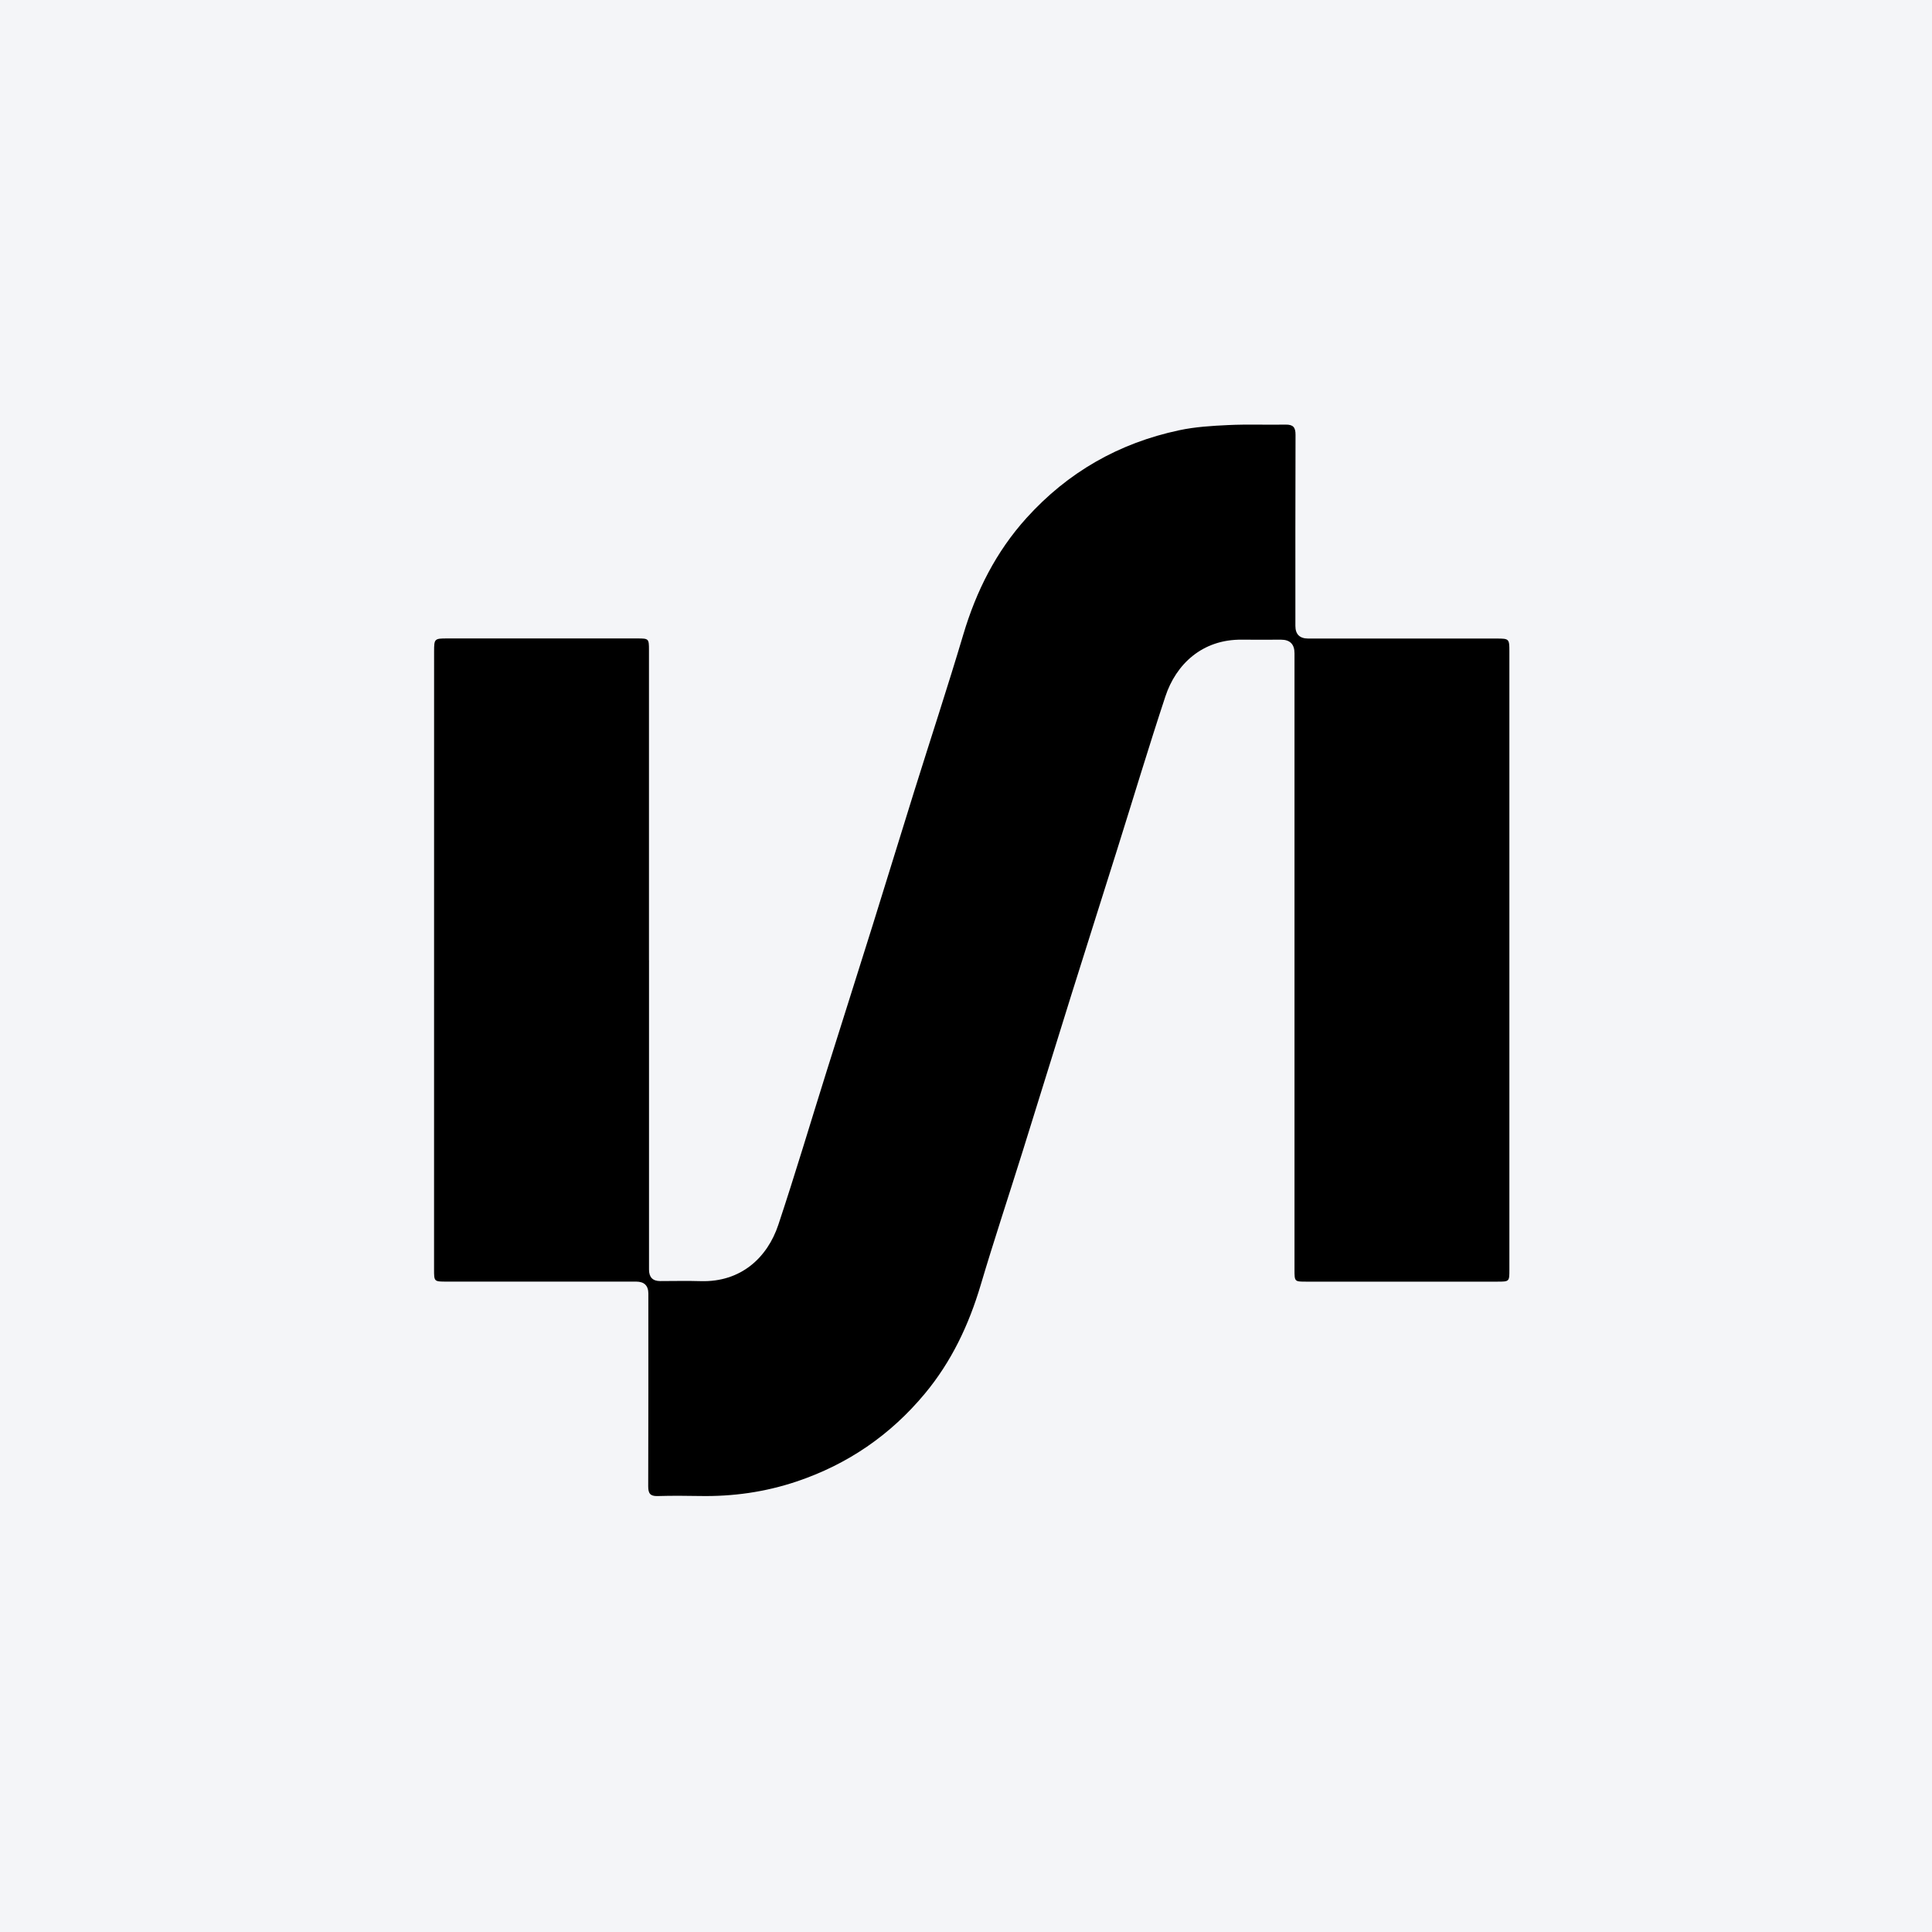
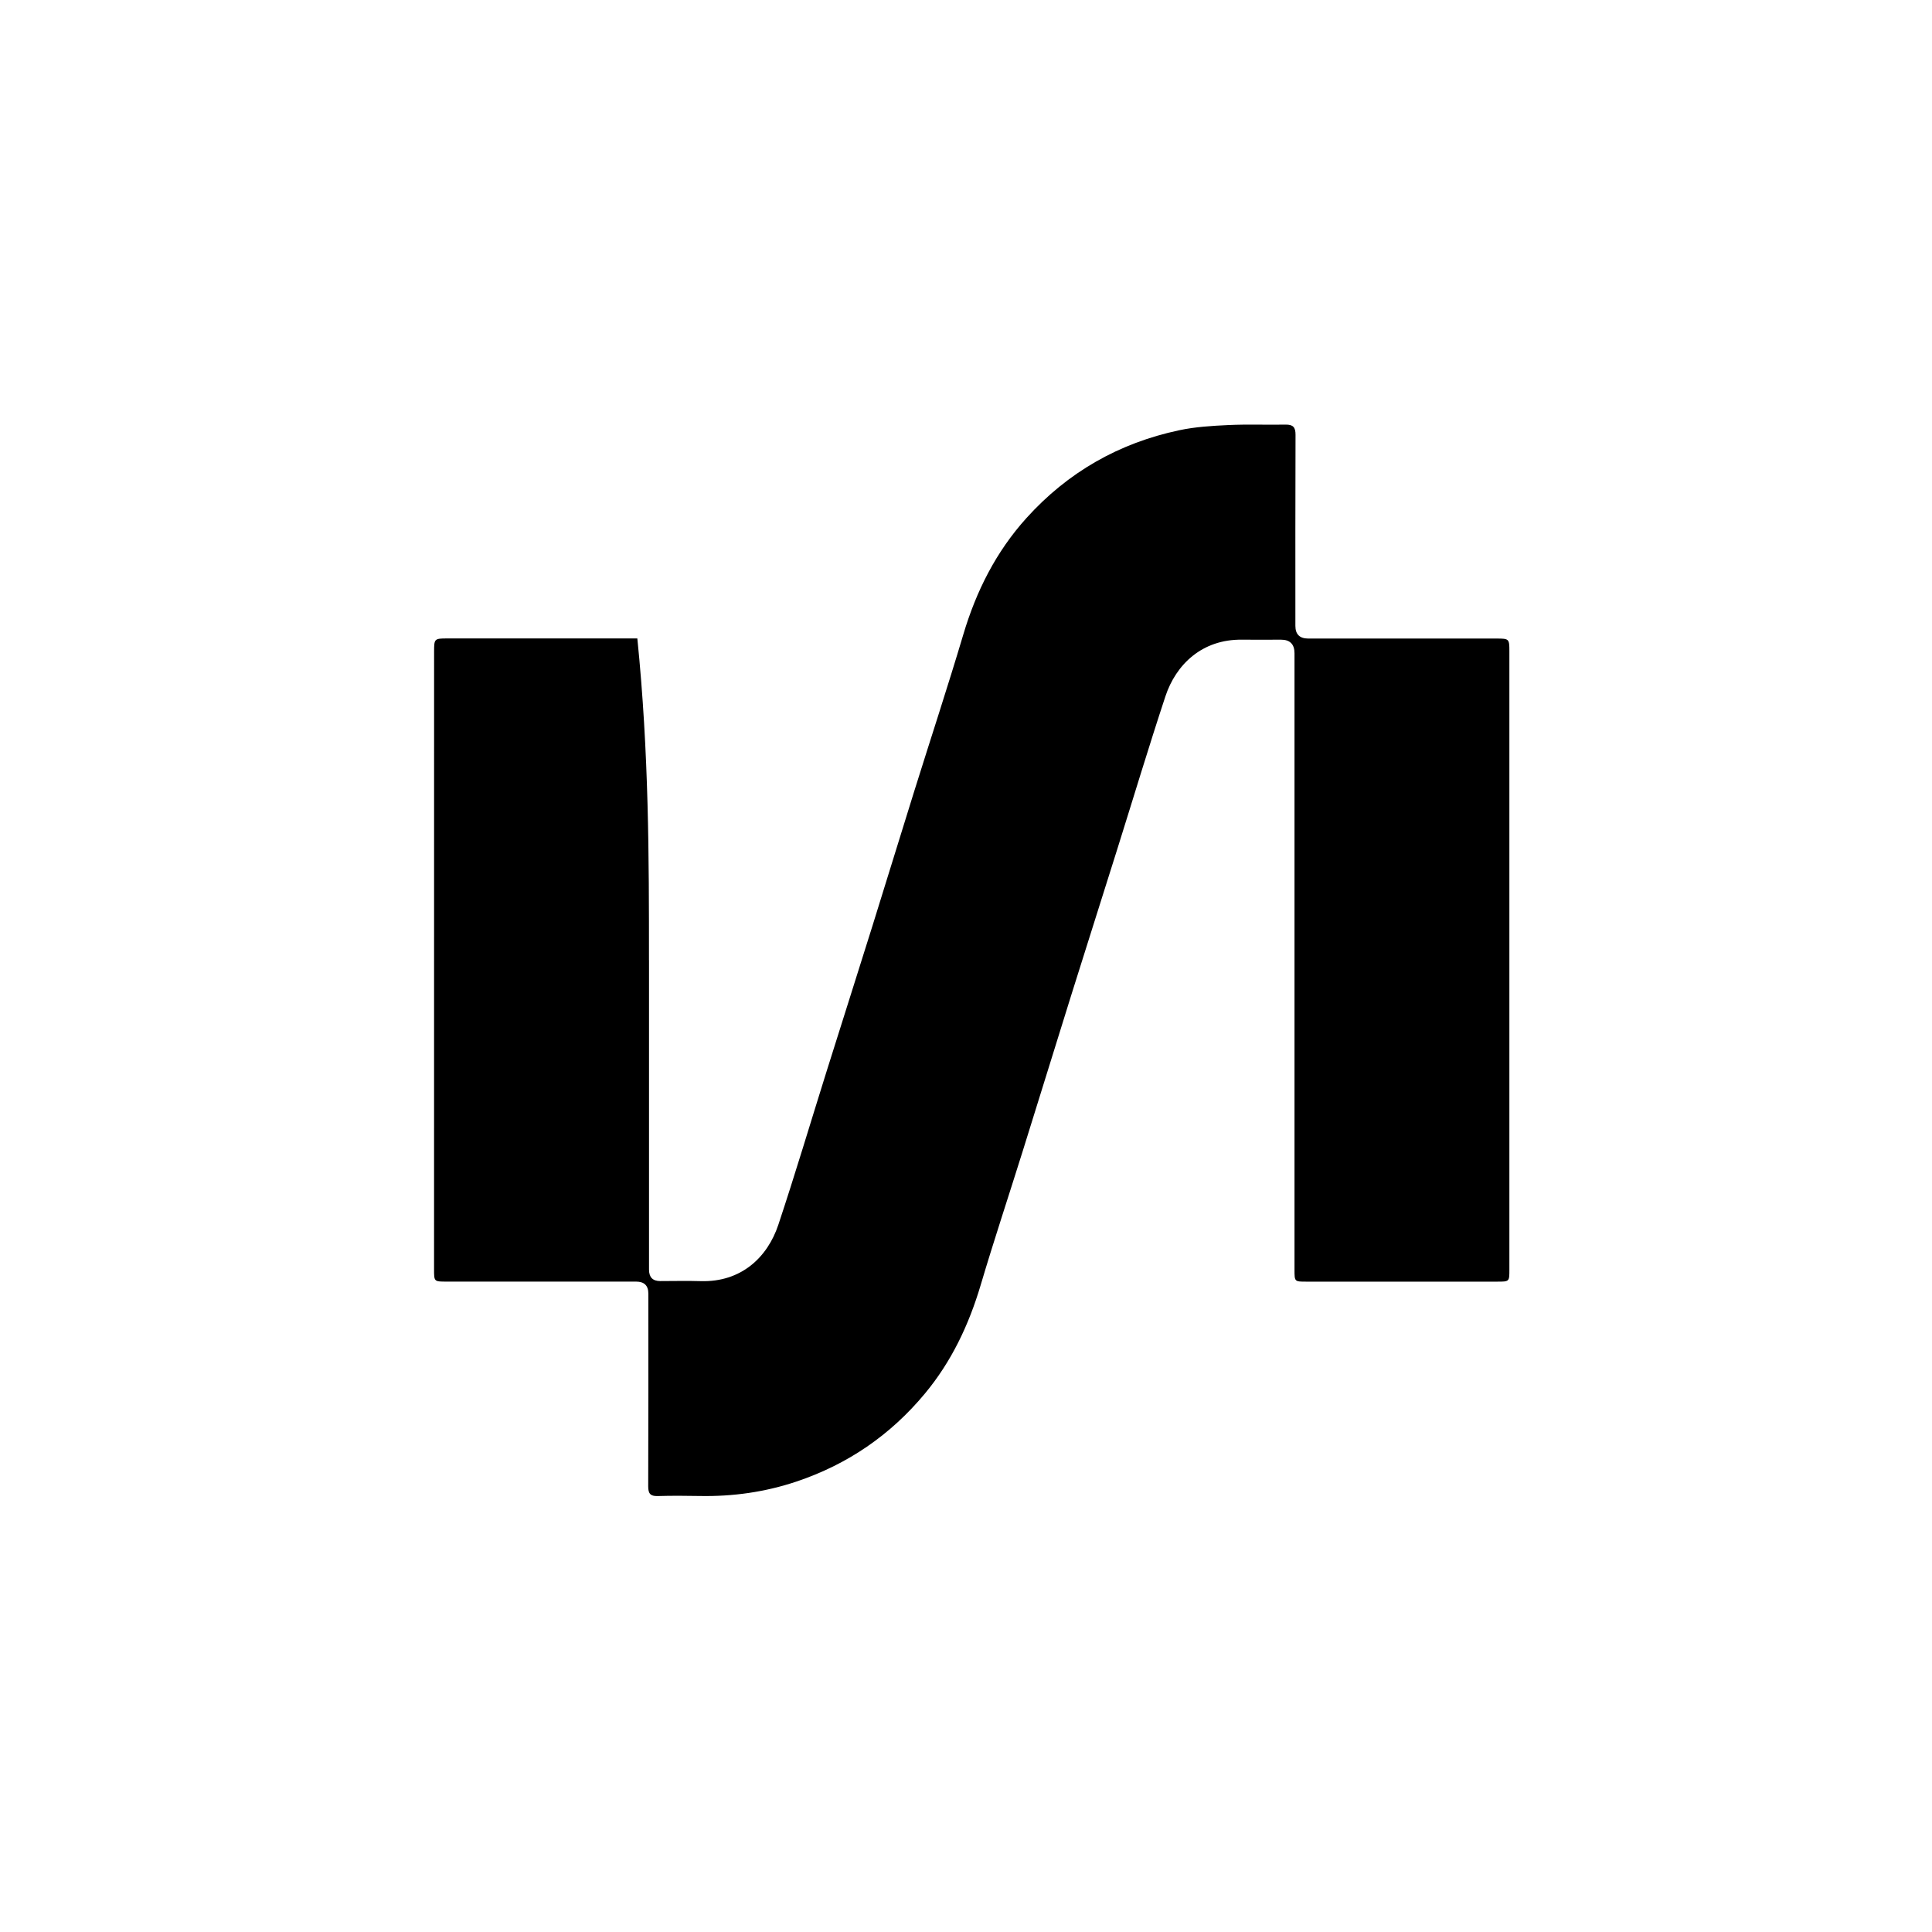
<svg xmlns="http://www.w3.org/2000/svg" width="96" height="96" viewBox="0 0 96 96" fill="none">
-   <rect width="96" height="96" fill="#F4F5F8" />
-   <path d="M32.249 47.713C32.249 52.837 32.249 57.962 32.249 63.087C32.249 63.465 32.433 63.655 32.802 63.656C33.474 63.656 34.145 63.638 34.815 63.659C36.827 63.72 38.136 62.477 38.674 60.861C39.515 58.334 40.274 55.779 41.072 53.237C41.83 50.826 42.597 48.417 43.352 46.006C44.045 43.79 44.723 41.568 45.416 39.352C46.231 36.745 47.086 34.148 47.866 31.529C48.508 29.371 49.491 27.417 51.004 25.741C53.06 23.463 55.601 22.015 58.594 21.379C59.392 21.209 60.222 21.159 61.04 21.121C61.984 21.076 62.93 21.116 63.877 21.099C64.249 21.093 64.376 21.226 64.374 21.605C64.362 24.77 64.367 27.934 64.367 31.1C64.367 31.518 64.579 31.727 65.001 31.729C68.126 31.729 71.25 31.729 74.373 31.729C74.982 31.729 75 31.747 75 32.349C75 42.598 75 52.847 75 63.095C75 63.682 74.998 63.684 74.401 63.684C71.235 63.684 68.071 63.684 64.906 63.684C64.324 63.684 64.323 63.684 64.323 63.085C64.323 52.877 64.323 42.669 64.323 32.461C64.323 32.01 64.099 31.785 63.651 31.785C63.008 31.785 62.364 31.793 61.718 31.785C59.732 31.758 58.431 33.019 57.908 34.603C57.076 37.12 56.314 39.658 55.519 42.187C54.762 44.598 53.995 47.007 53.239 49.418C52.428 52.013 51.627 54.612 50.816 57.206C50.123 59.424 49.389 61.628 48.729 63.854C48.141 65.832 47.28 67.656 45.956 69.248C44.244 71.308 42.119 72.764 39.578 73.617C38.015 74.141 36.415 74.366 34.771 74.335C34.073 74.322 33.373 74.318 32.675 74.338C32.311 74.348 32.209 74.21 32.209 73.856C32.221 70.664 32.216 67.47 32.216 64.278C32.216 63.881 32.013 63.682 31.607 63.682C28.469 63.682 25.331 63.682 22.194 63.682C21.57 63.682 21.568 63.682 21.568 63.078C21.57 52.841 21.57 42.606 21.57 32.371C21.57 31.742 21.587 31.724 22.215 31.724C25.366 31.724 28.518 31.724 31.669 31.724C32.236 31.724 32.247 31.737 32.247 32.297C32.247 37.434 32.247 42.572 32.247 47.711L32.249 47.713Z" fill="black" />
+   <path d="M32.249 47.713C32.249 52.837 32.249 57.962 32.249 63.087C32.249 63.465 32.433 63.655 32.802 63.656C33.474 63.656 34.145 63.638 34.815 63.659C36.827 63.72 38.136 62.477 38.674 60.861C39.515 58.334 40.274 55.779 41.072 53.237C41.83 50.826 42.597 48.417 43.352 46.006C44.045 43.79 44.723 41.568 45.416 39.352C46.231 36.745 47.086 34.148 47.866 31.529C48.508 29.371 49.491 27.417 51.004 25.741C53.06 23.463 55.601 22.015 58.594 21.379C59.392 21.209 60.222 21.159 61.04 21.121C61.984 21.076 62.93 21.116 63.877 21.099C64.249 21.093 64.376 21.226 64.374 21.605C64.362 24.77 64.367 27.934 64.367 31.1C64.367 31.518 64.579 31.727 65.001 31.729C68.126 31.729 71.25 31.729 74.373 31.729C74.982 31.729 75 31.747 75 32.349C75 42.598 75 52.847 75 63.095C75 63.682 74.998 63.684 74.401 63.684C71.235 63.684 68.071 63.684 64.906 63.684C64.324 63.684 64.323 63.684 64.323 63.085C64.323 52.877 64.323 42.669 64.323 32.461C64.323 32.01 64.099 31.785 63.651 31.785C63.008 31.785 62.364 31.793 61.718 31.785C59.732 31.758 58.431 33.019 57.908 34.603C57.076 37.12 56.314 39.658 55.519 42.187C54.762 44.598 53.995 47.007 53.239 49.418C52.428 52.013 51.627 54.612 50.816 57.206C50.123 59.424 49.389 61.628 48.729 63.854C48.141 65.832 47.28 67.656 45.956 69.248C44.244 71.308 42.119 72.764 39.578 73.617C38.015 74.141 36.415 74.366 34.771 74.335C34.073 74.322 33.373 74.318 32.675 74.338C32.311 74.348 32.209 74.21 32.209 73.856C32.221 70.664 32.216 67.47 32.216 64.278C32.216 63.881 32.013 63.682 31.607 63.682C28.469 63.682 25.331 63.682 22.194 63.682C21.57 63.682 21.568 63.682 21.568 63.078C21.57 52.841 21.57 42.606 21.57 32.371C21.57 31.742 21.587 31.724 22.215 31.724C25.366 31.724 28.518 31.724 31.669 31.724C32.247 37.434 32.247 42.572 32.247 47.711L32.249 47.713Z" fill="black" />
</svg>